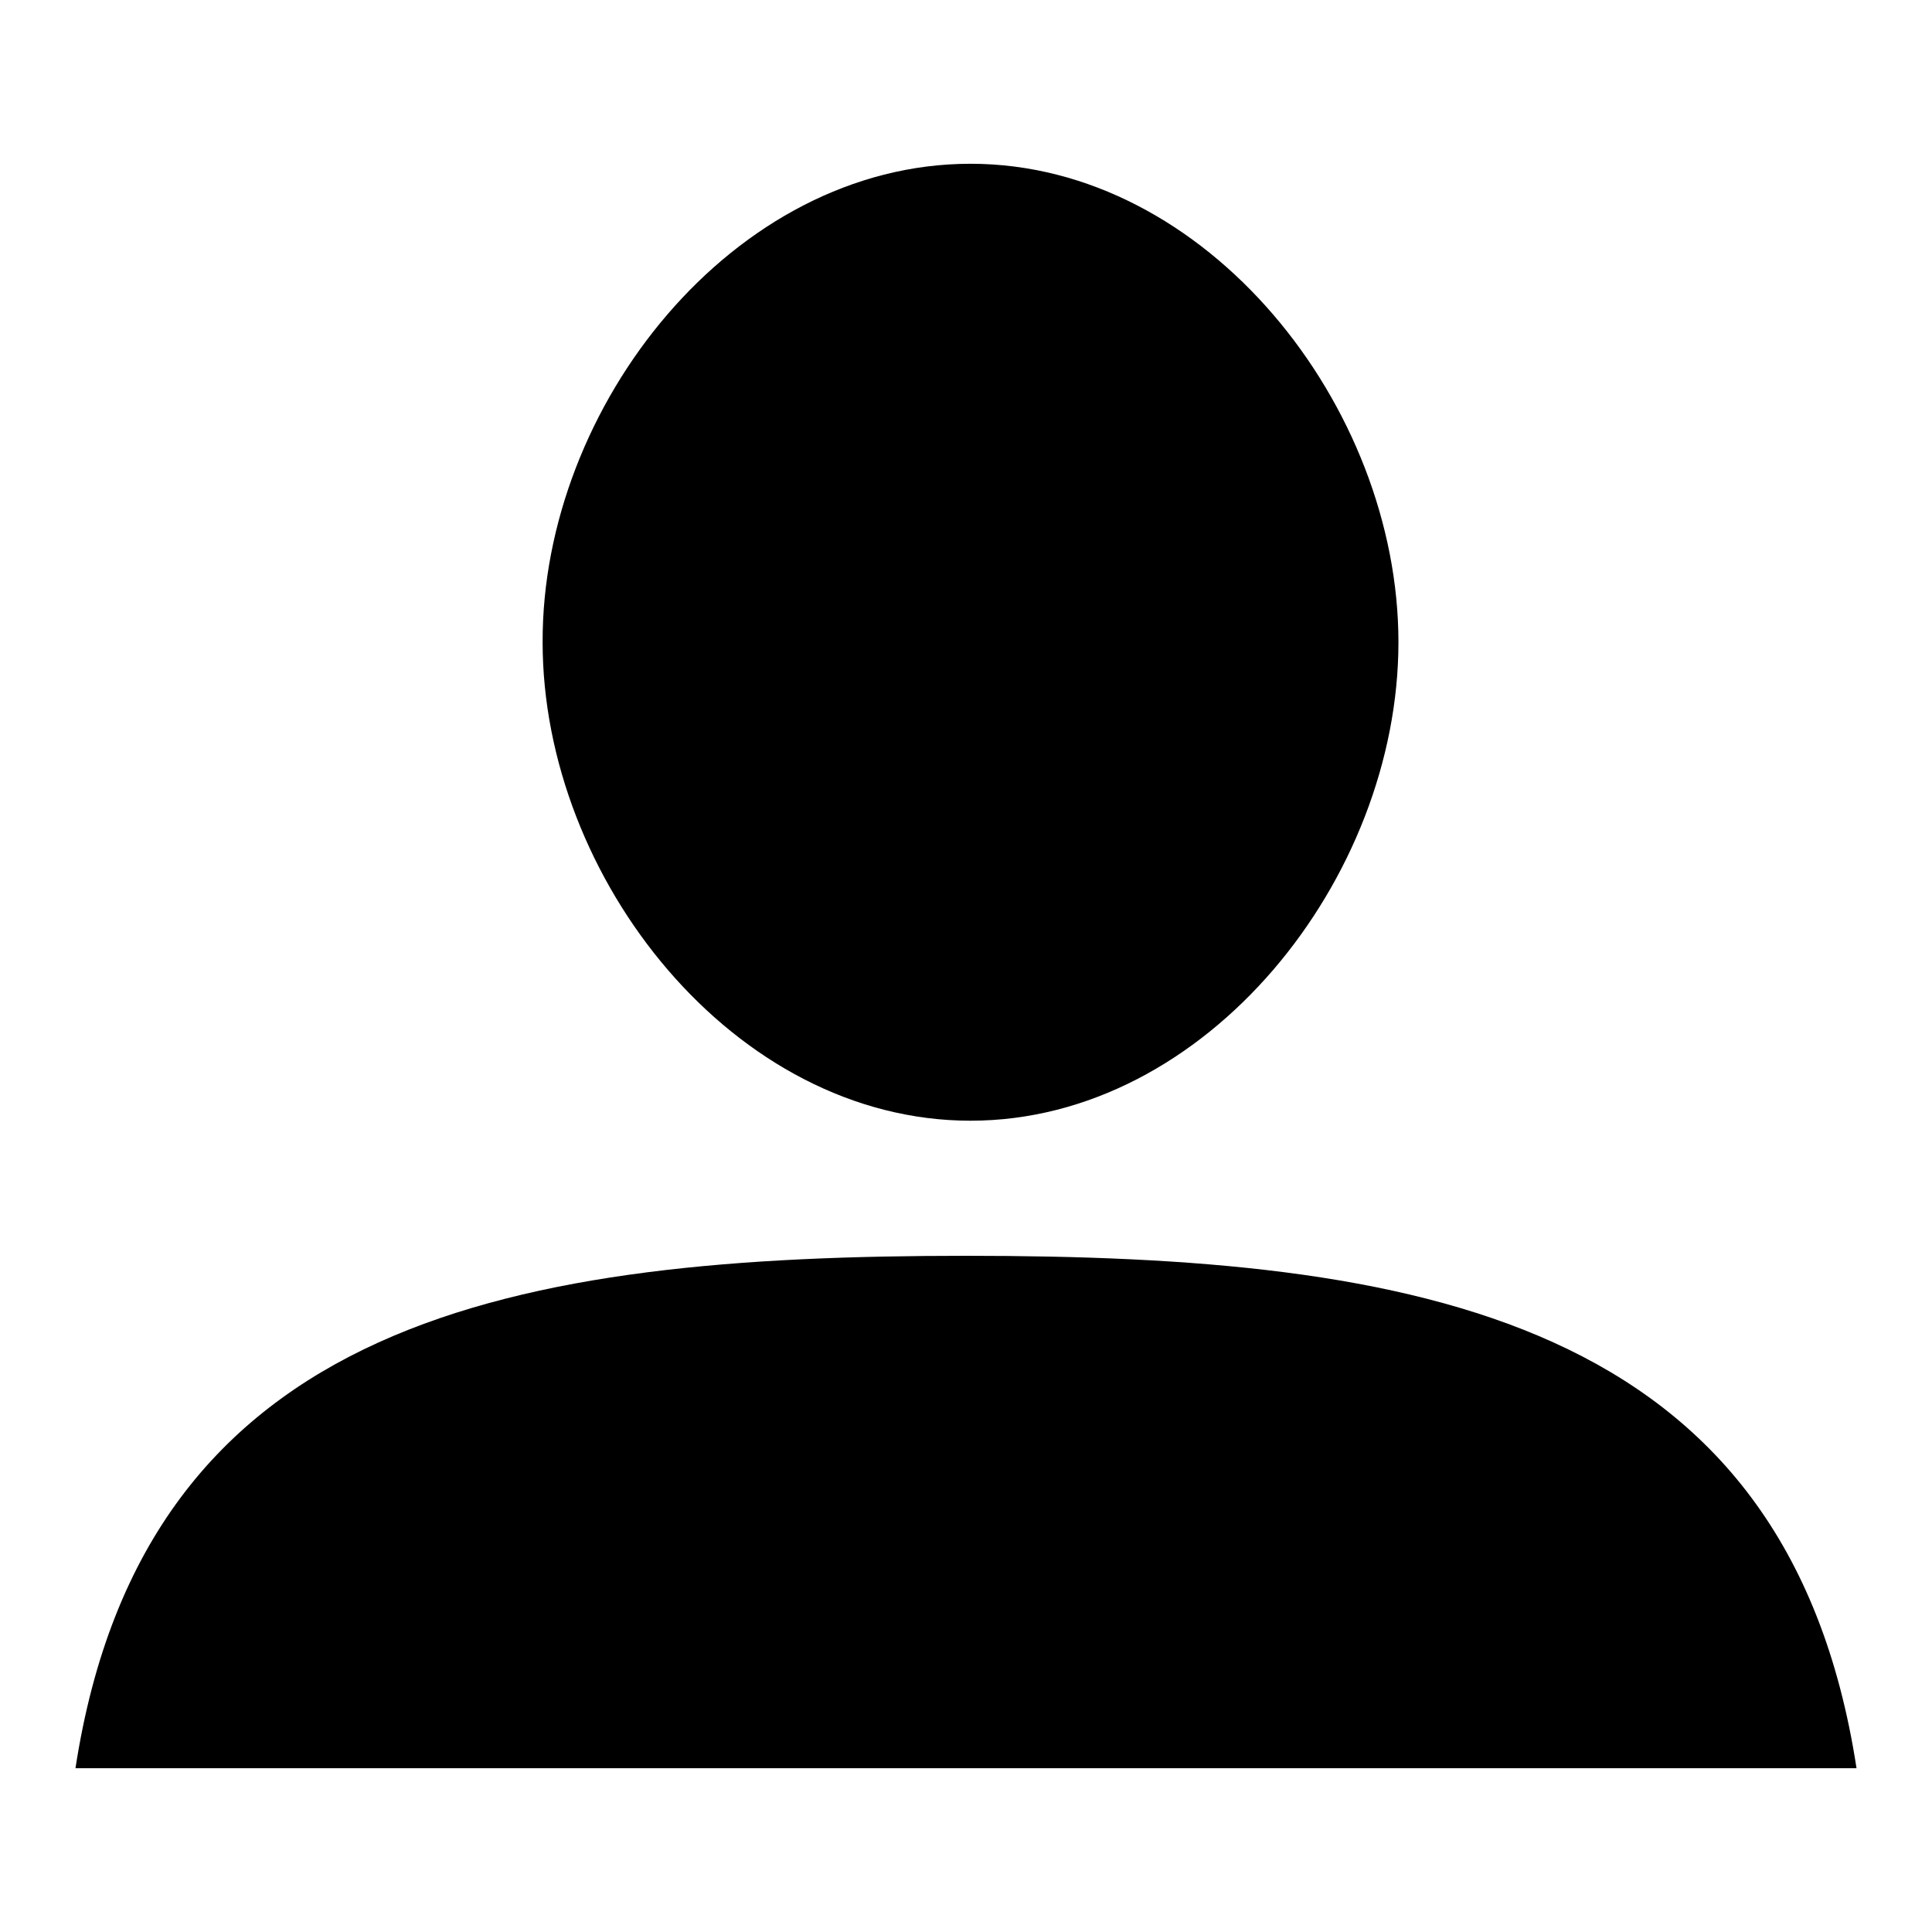
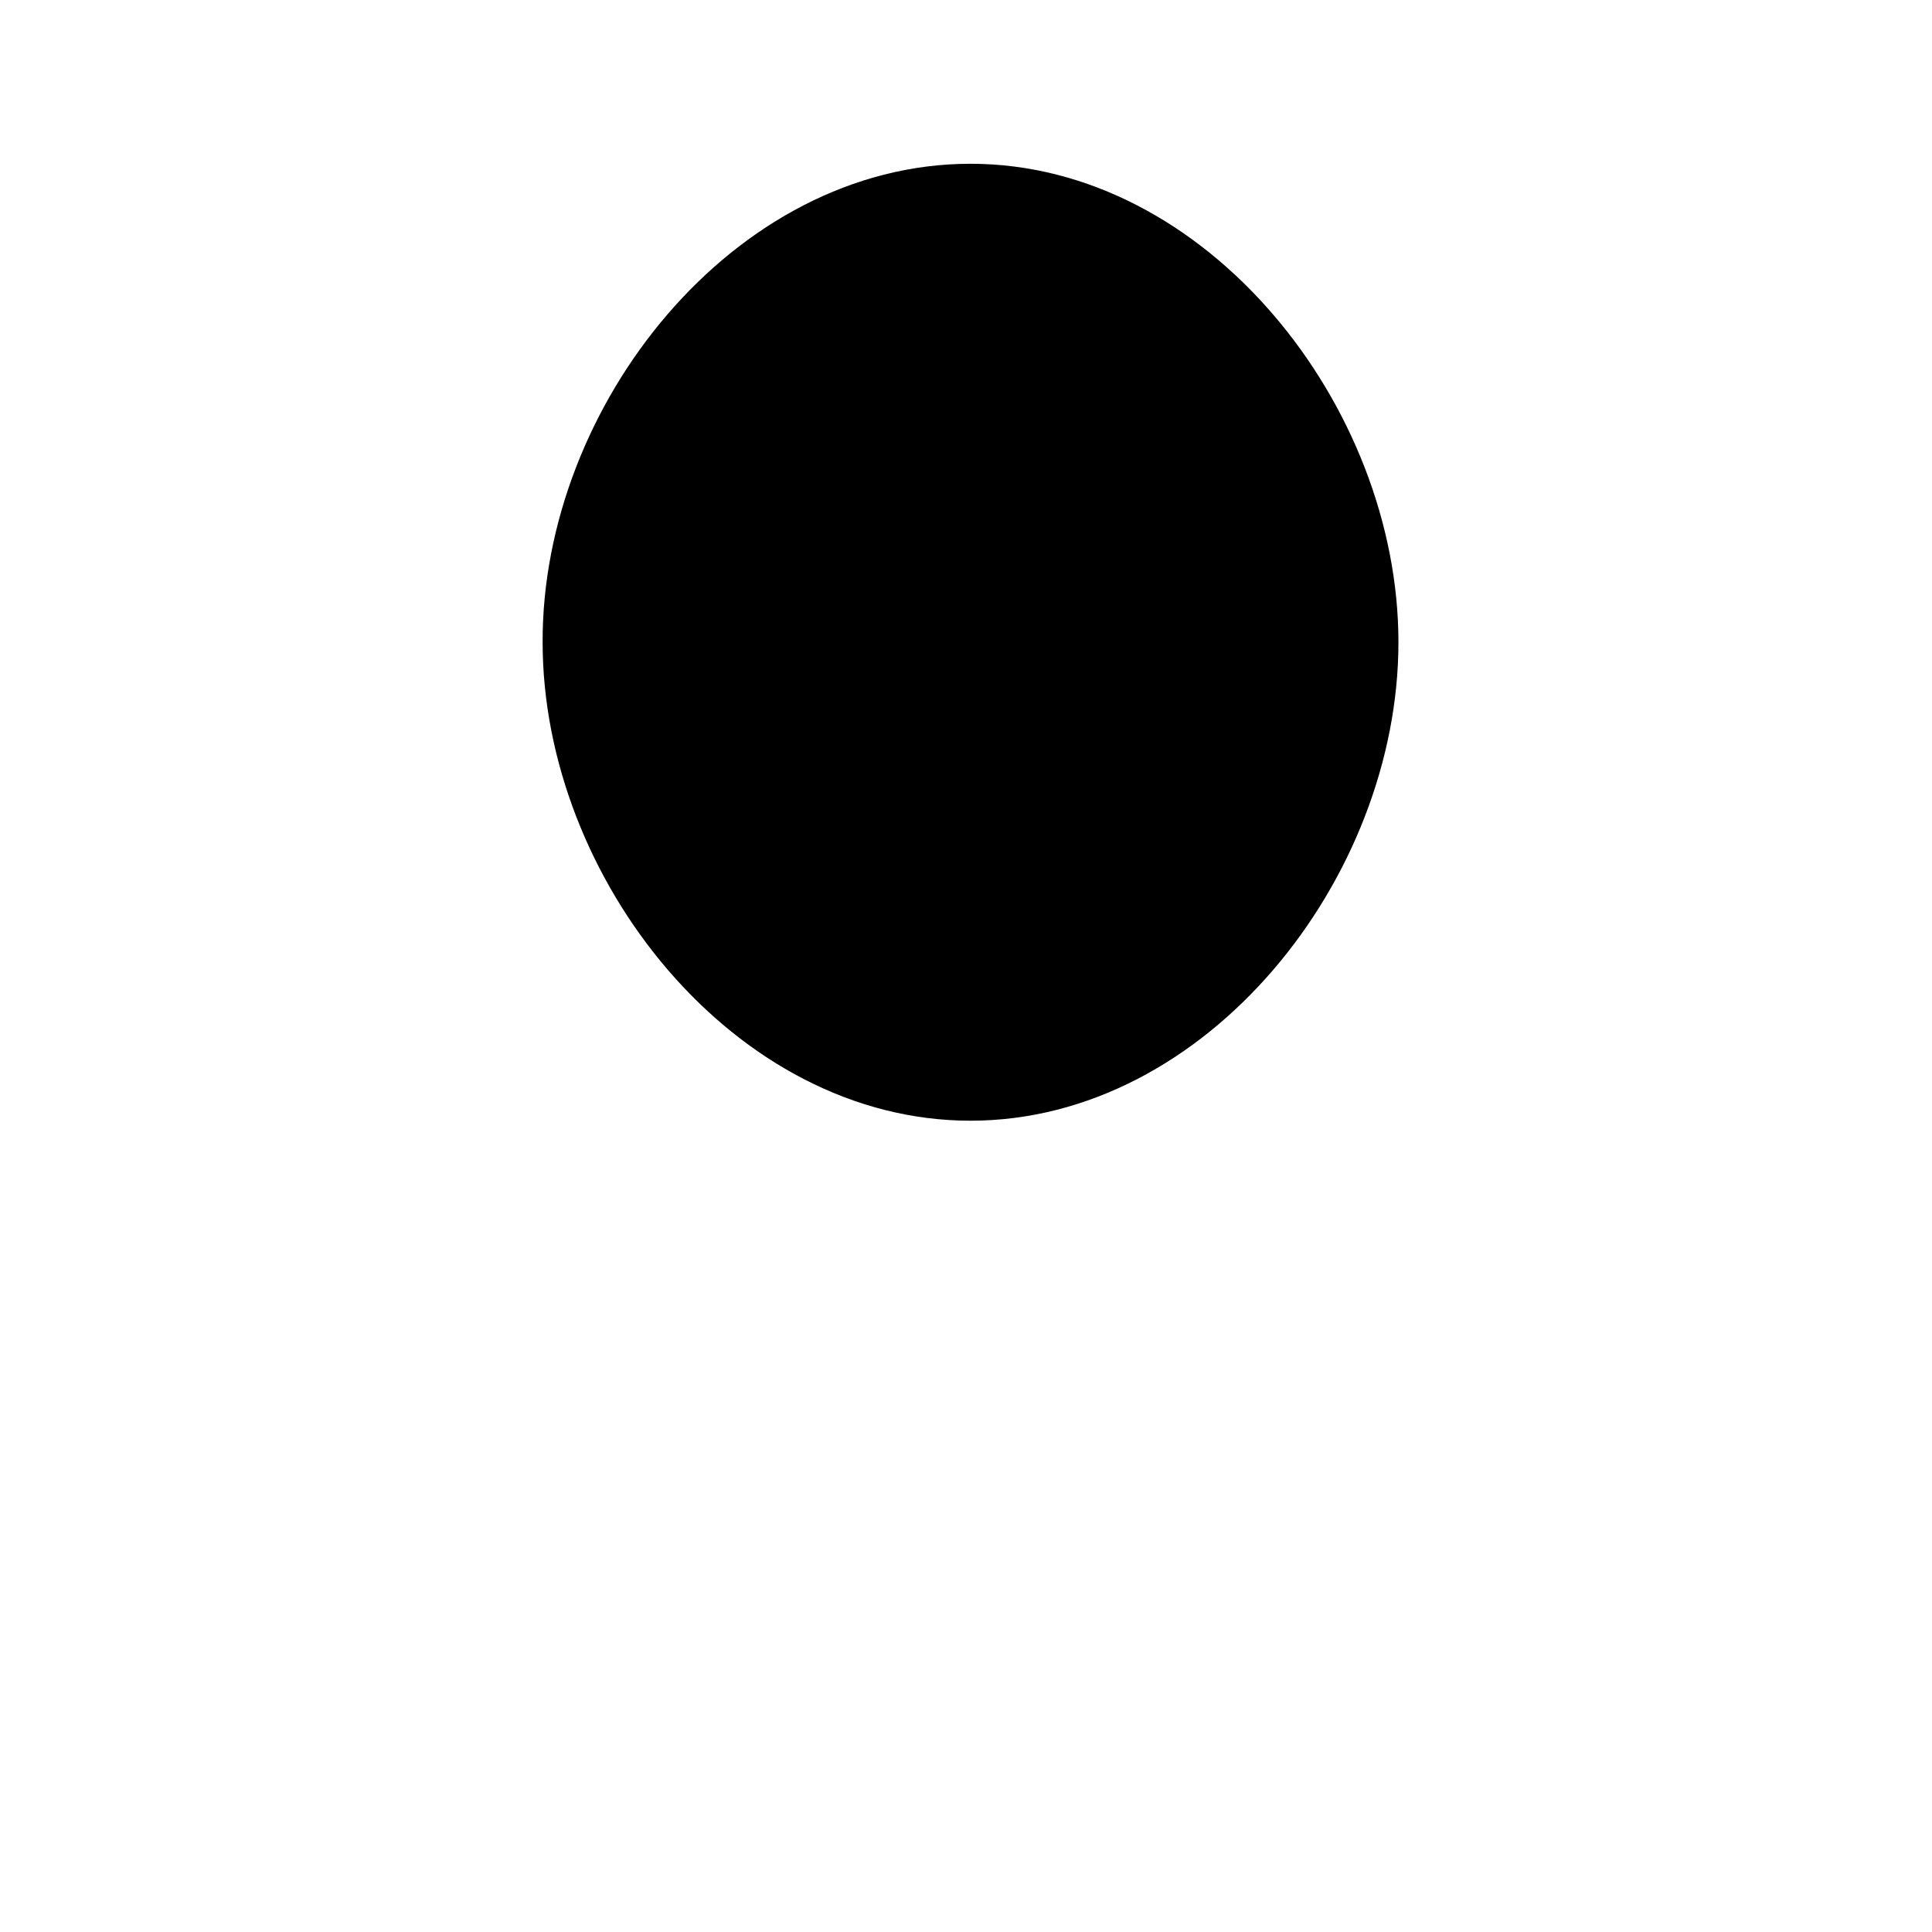
<svg xmlns="http://www.w3.org/2000/svg" version="1.1" x="0px" y="0px" viewBox="0 0 256 256" enable-background="new 0 0 256 256" xml:space="preserve">
  <g>
    <g>
      <path fill="#000000" d="M128.6,21.7c31.3,0,56.7,32.1,56.7,63.4c0,31.3-25.4,63.4-56.7,63.4c-31.3,0-56.7-32.1-56.7-63.4C71.8,53.8,97.2,21.7,128.6,21.7" />
-       <path fill="#000000" d="M10,234.3c9.2-59.9,58.5-67.9,118-67.9c59.5,0,108.8,8,118,67.9H10z" />
    </g>
  </g>
</svg>